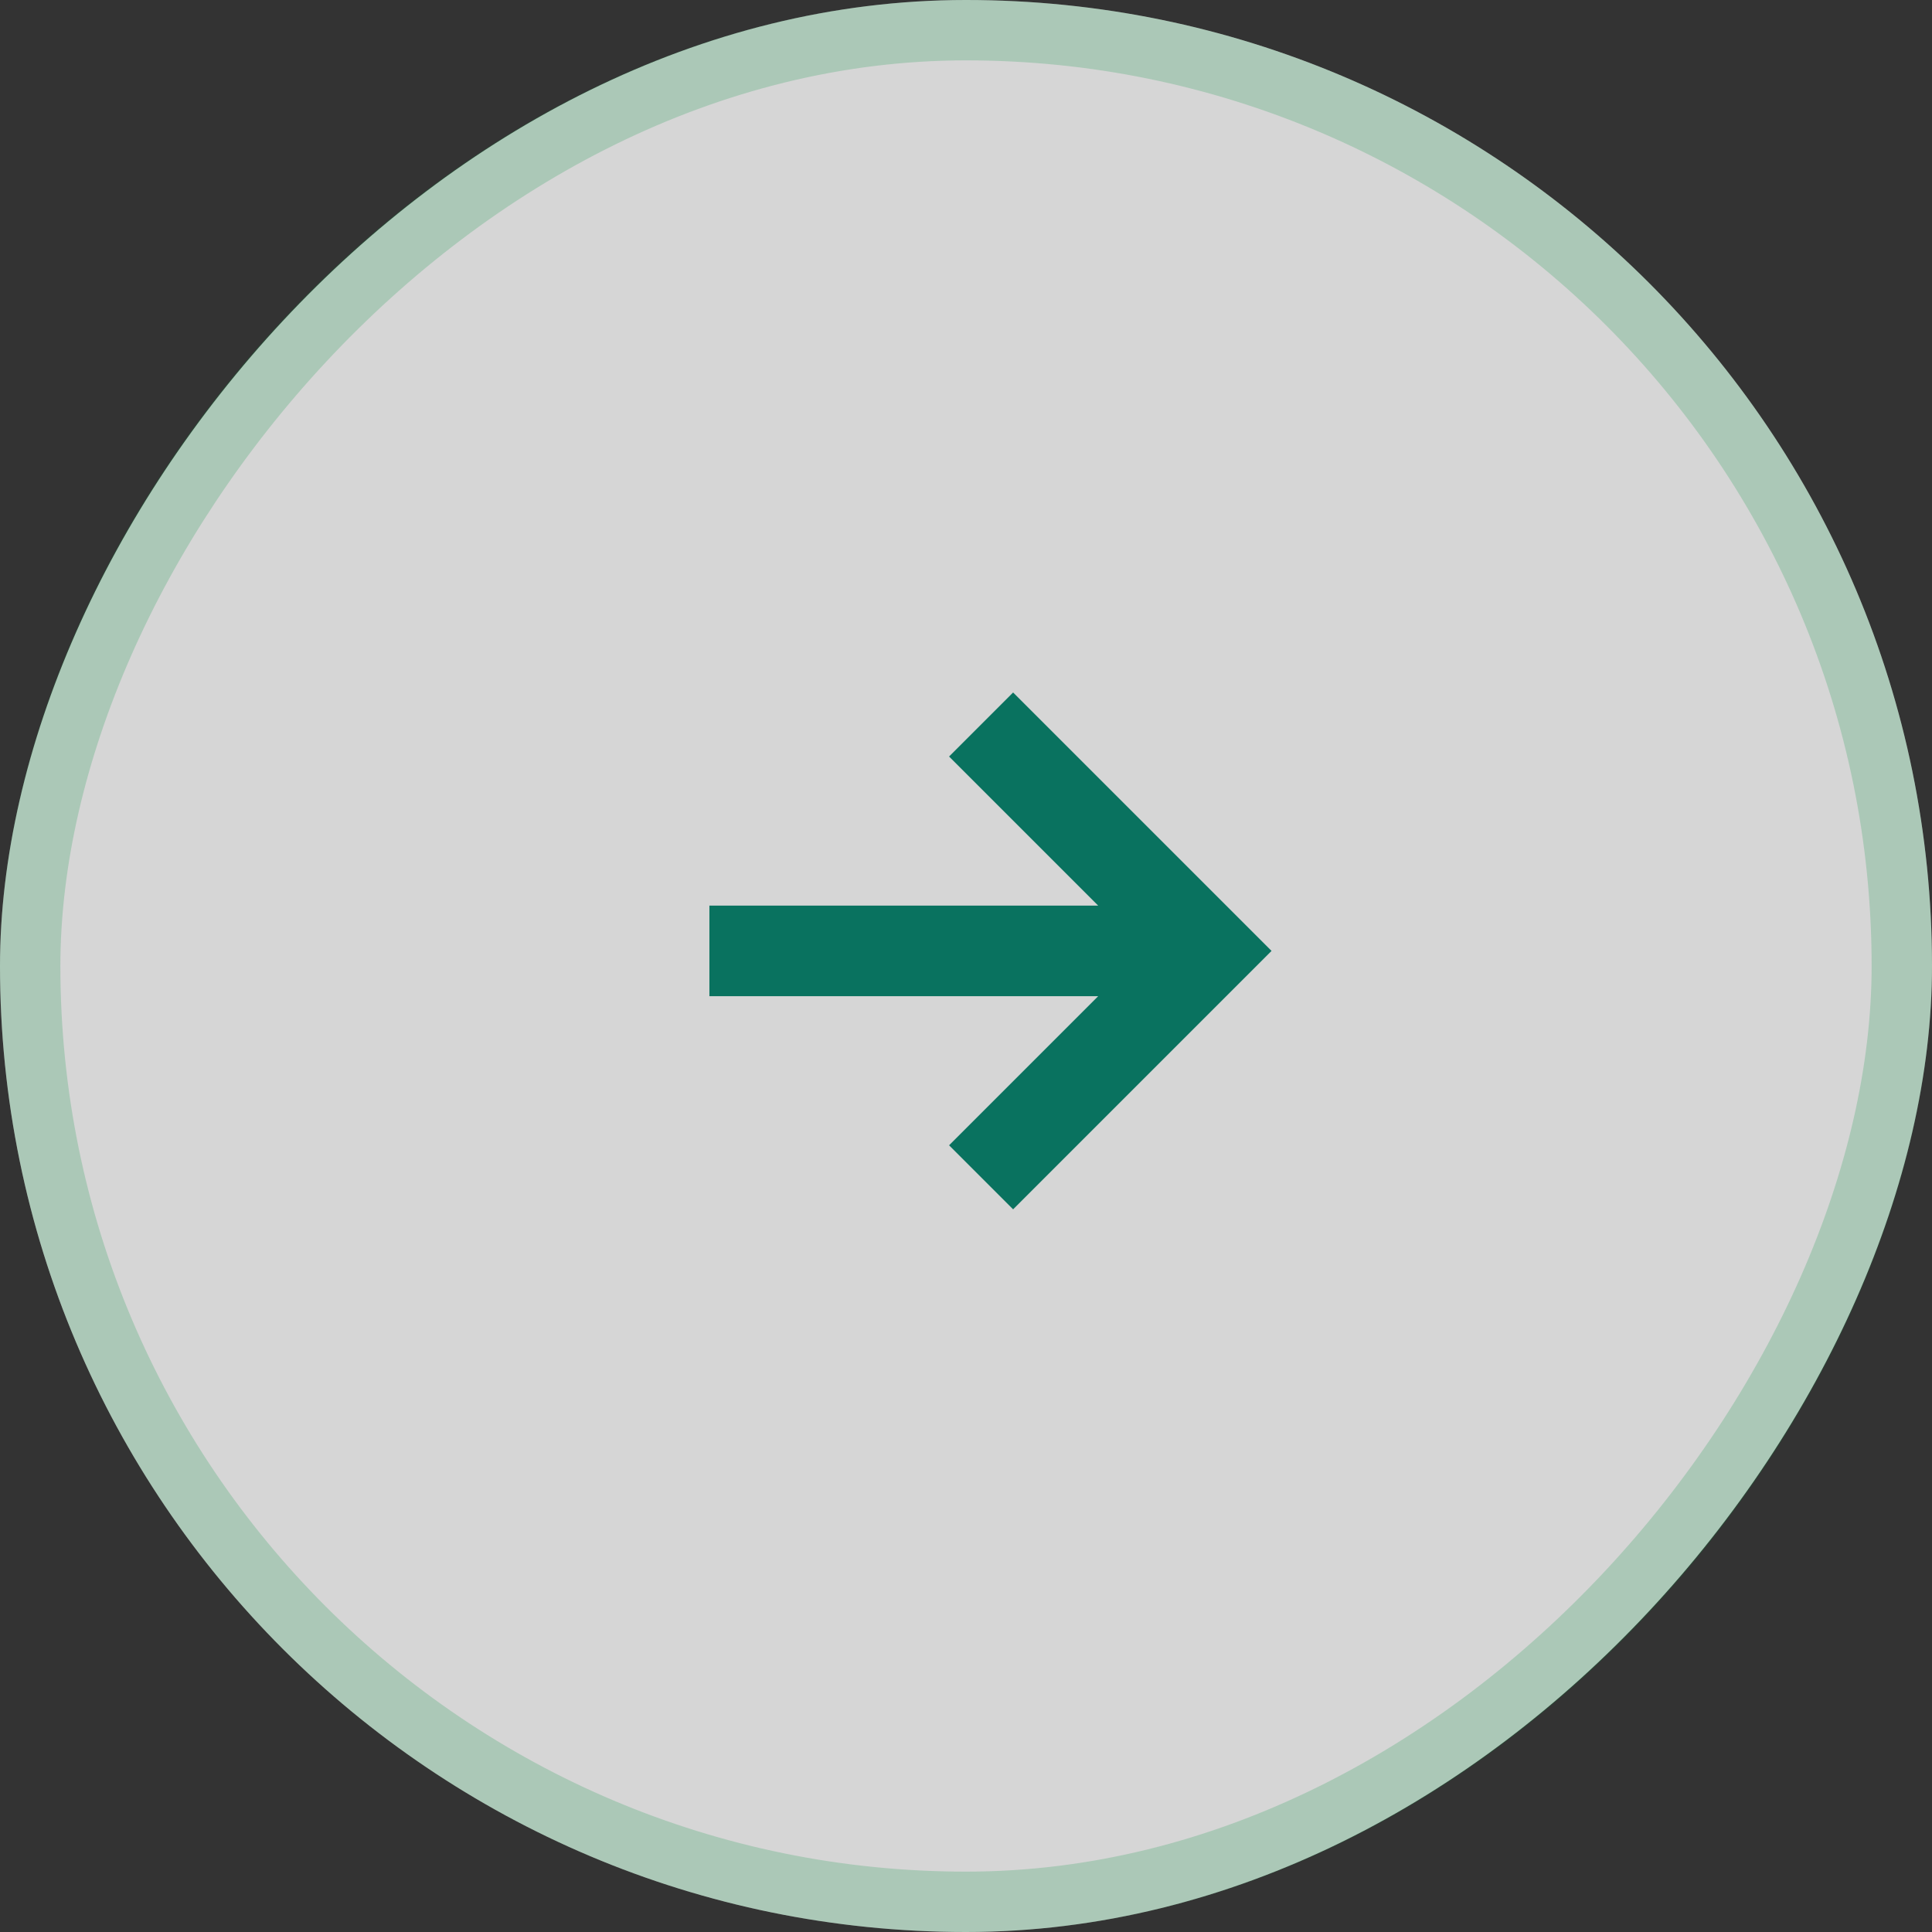
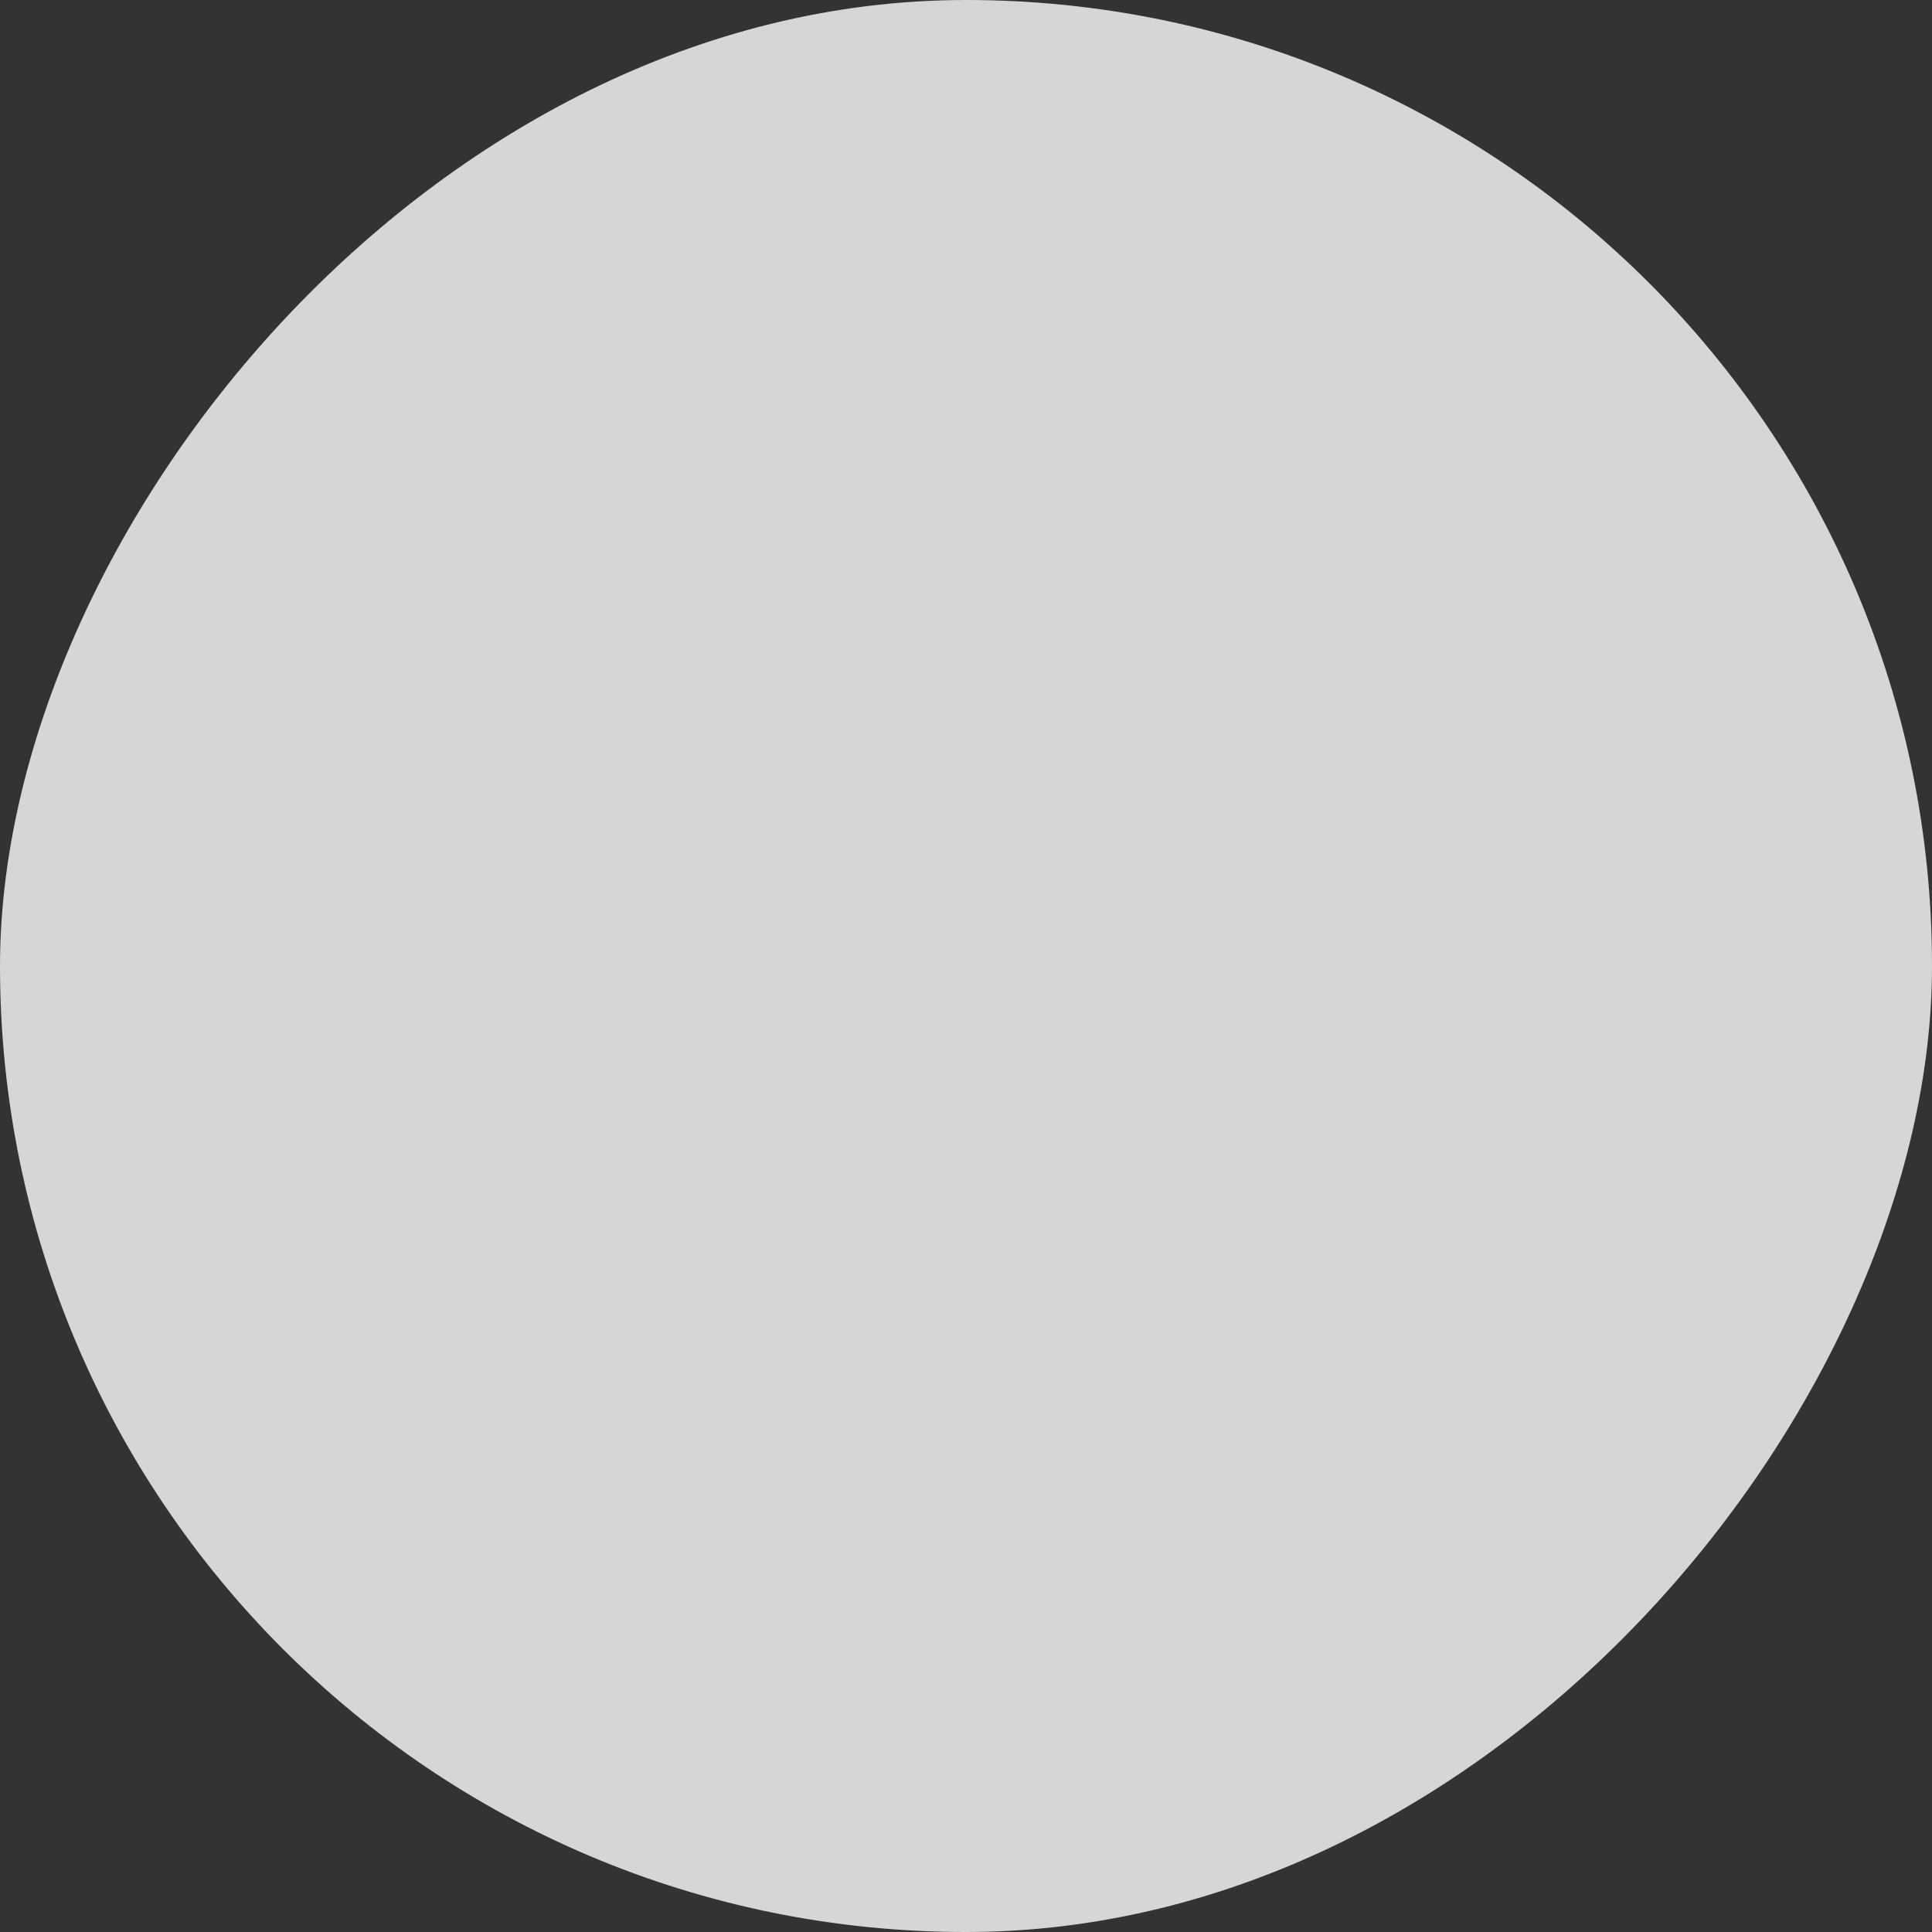
<svg xmlns="http://www.w3.org/2000/svg" width="64" height="64" viewBox="0 0 64 64" fill="none">
  <rect x="0" y="0" width="64" height="64" fill="#333333" stroke="none" />
  <rect width="64" height="64" rx="32" transform="matrix(-1 0 0 1 64 0)" fill="#fff" fill-opacity=".8" />
-   <rect x="-1" y="1" width="62" height="62" rx="31" transform="matrix(-1 0 0 1 62 0)" stroke="#009140" stroke-opacity=".2" stroke-width="2" />
-   <path d="M40 31.5H23.5M32.5 39l7.5-7.5-7.5-7.5" stroke="#09725F" stroke-width="3" />
</svg>